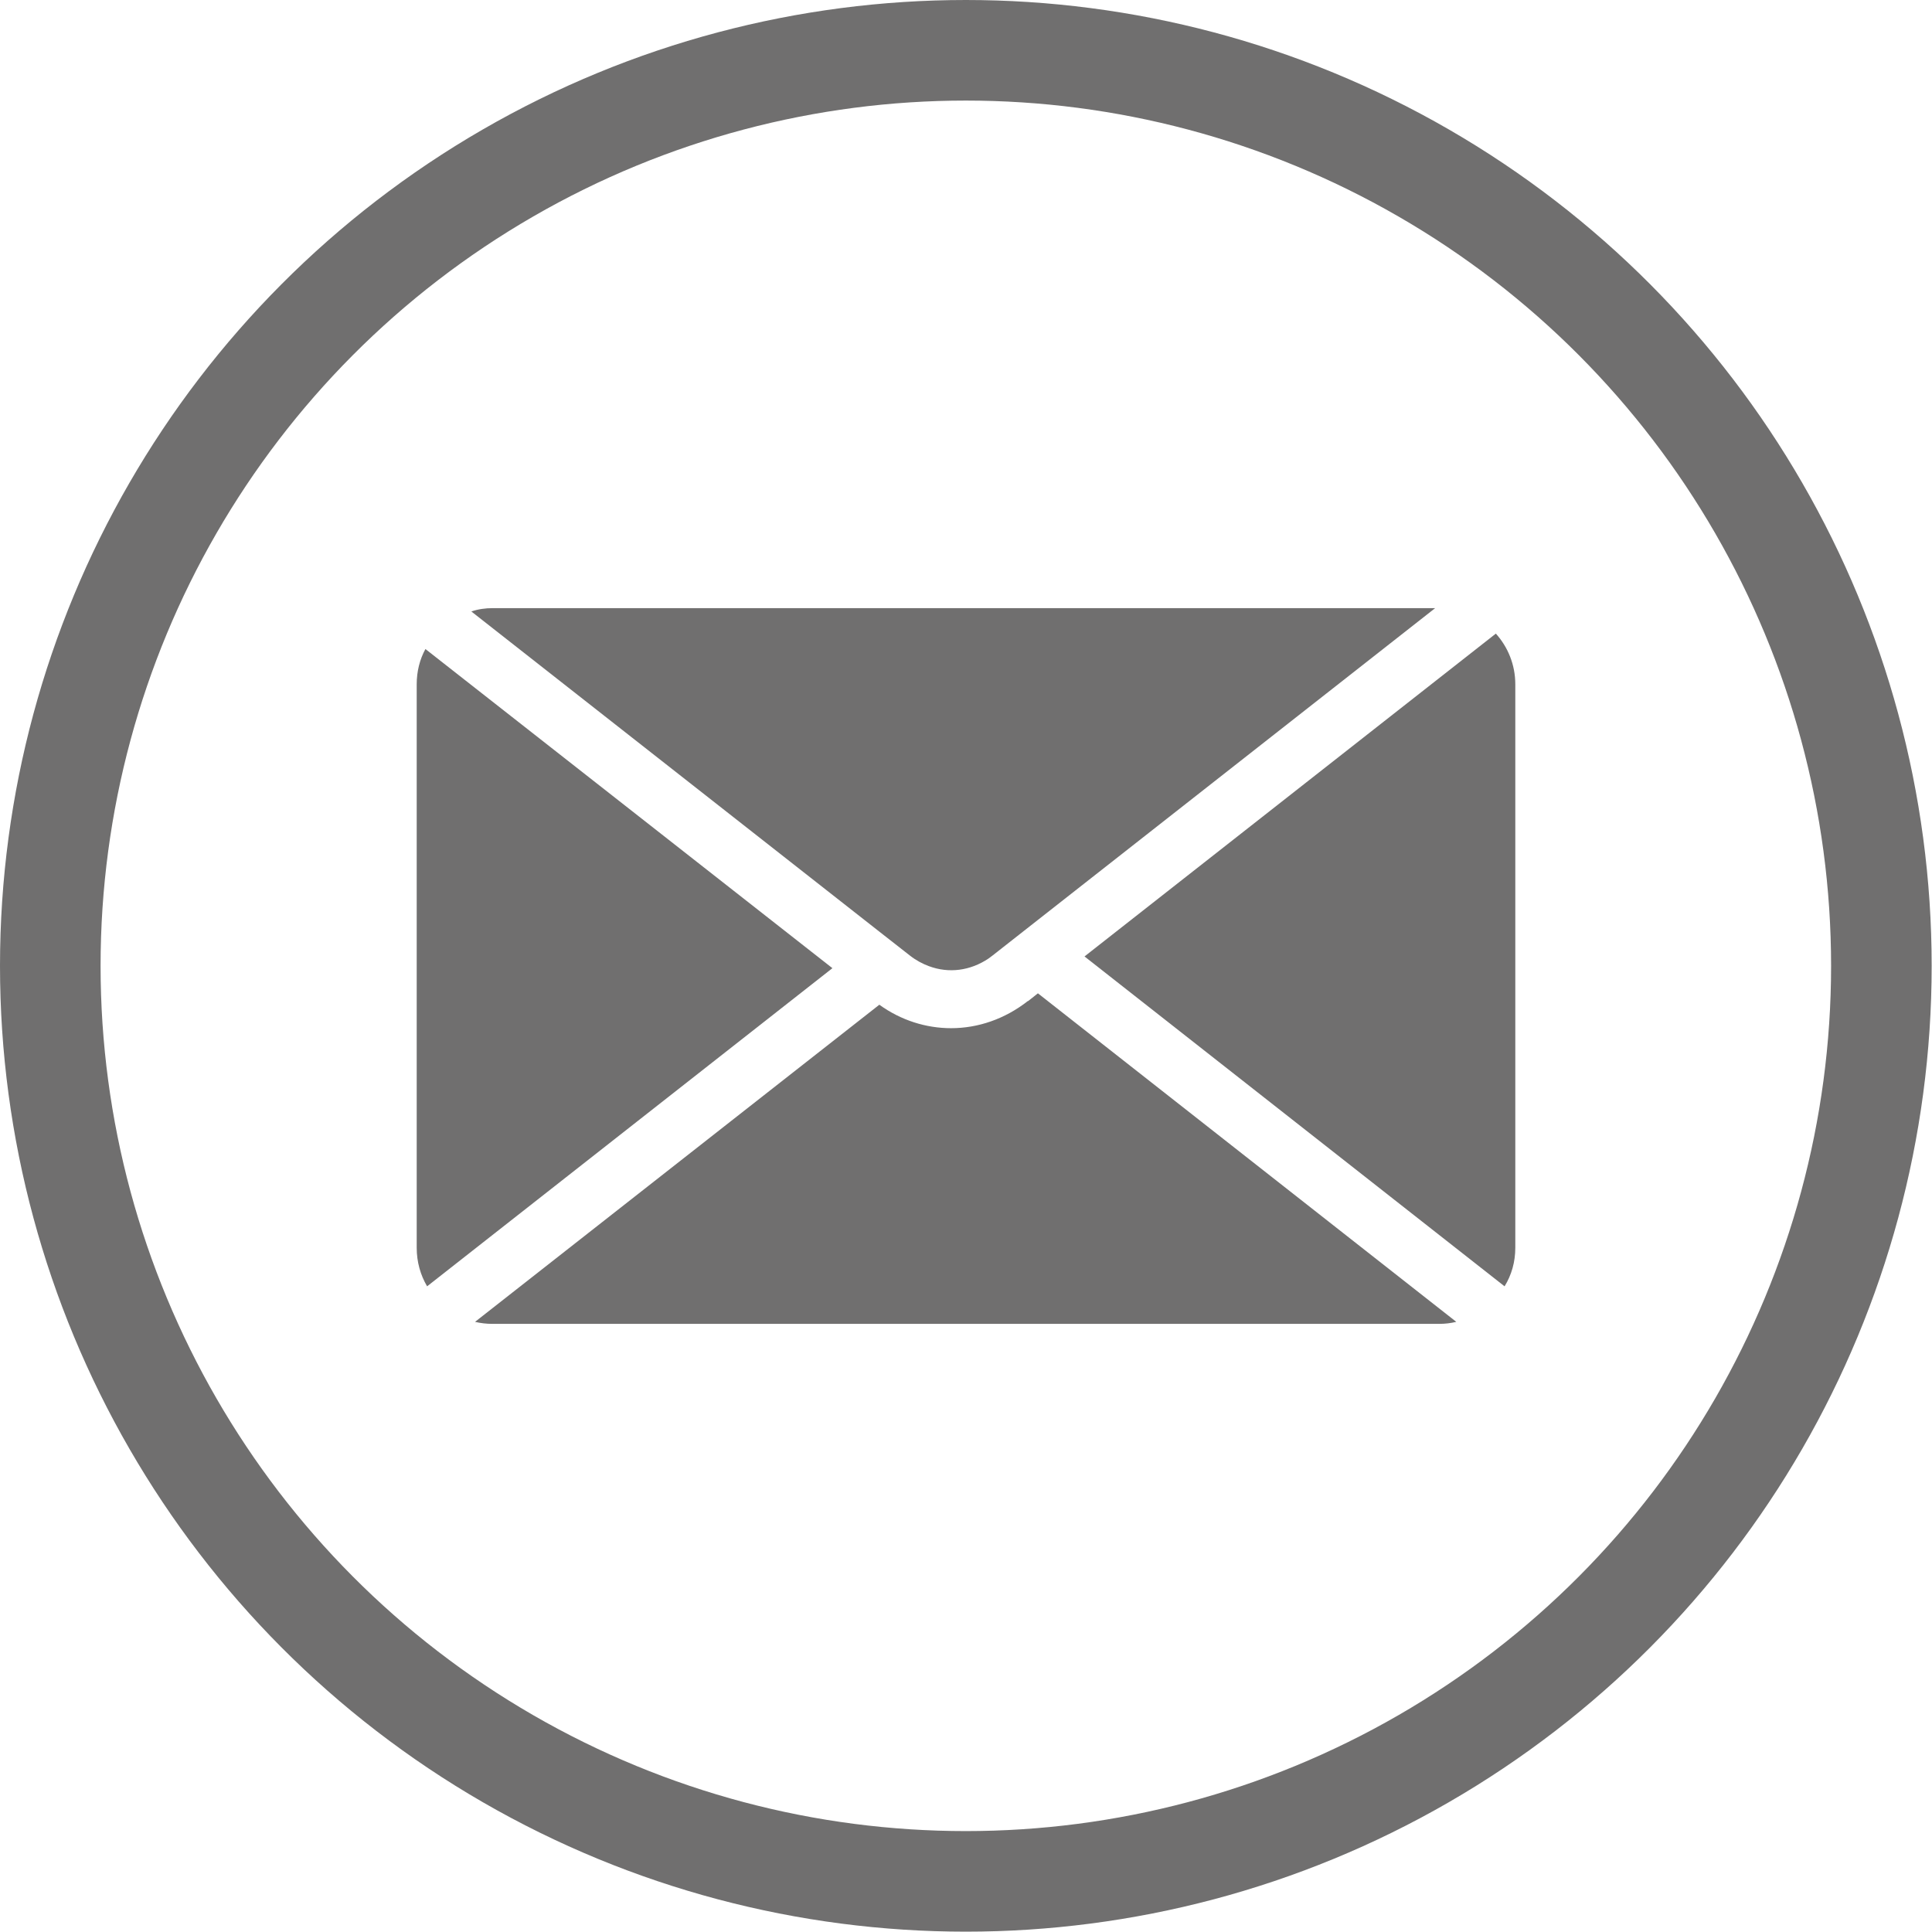
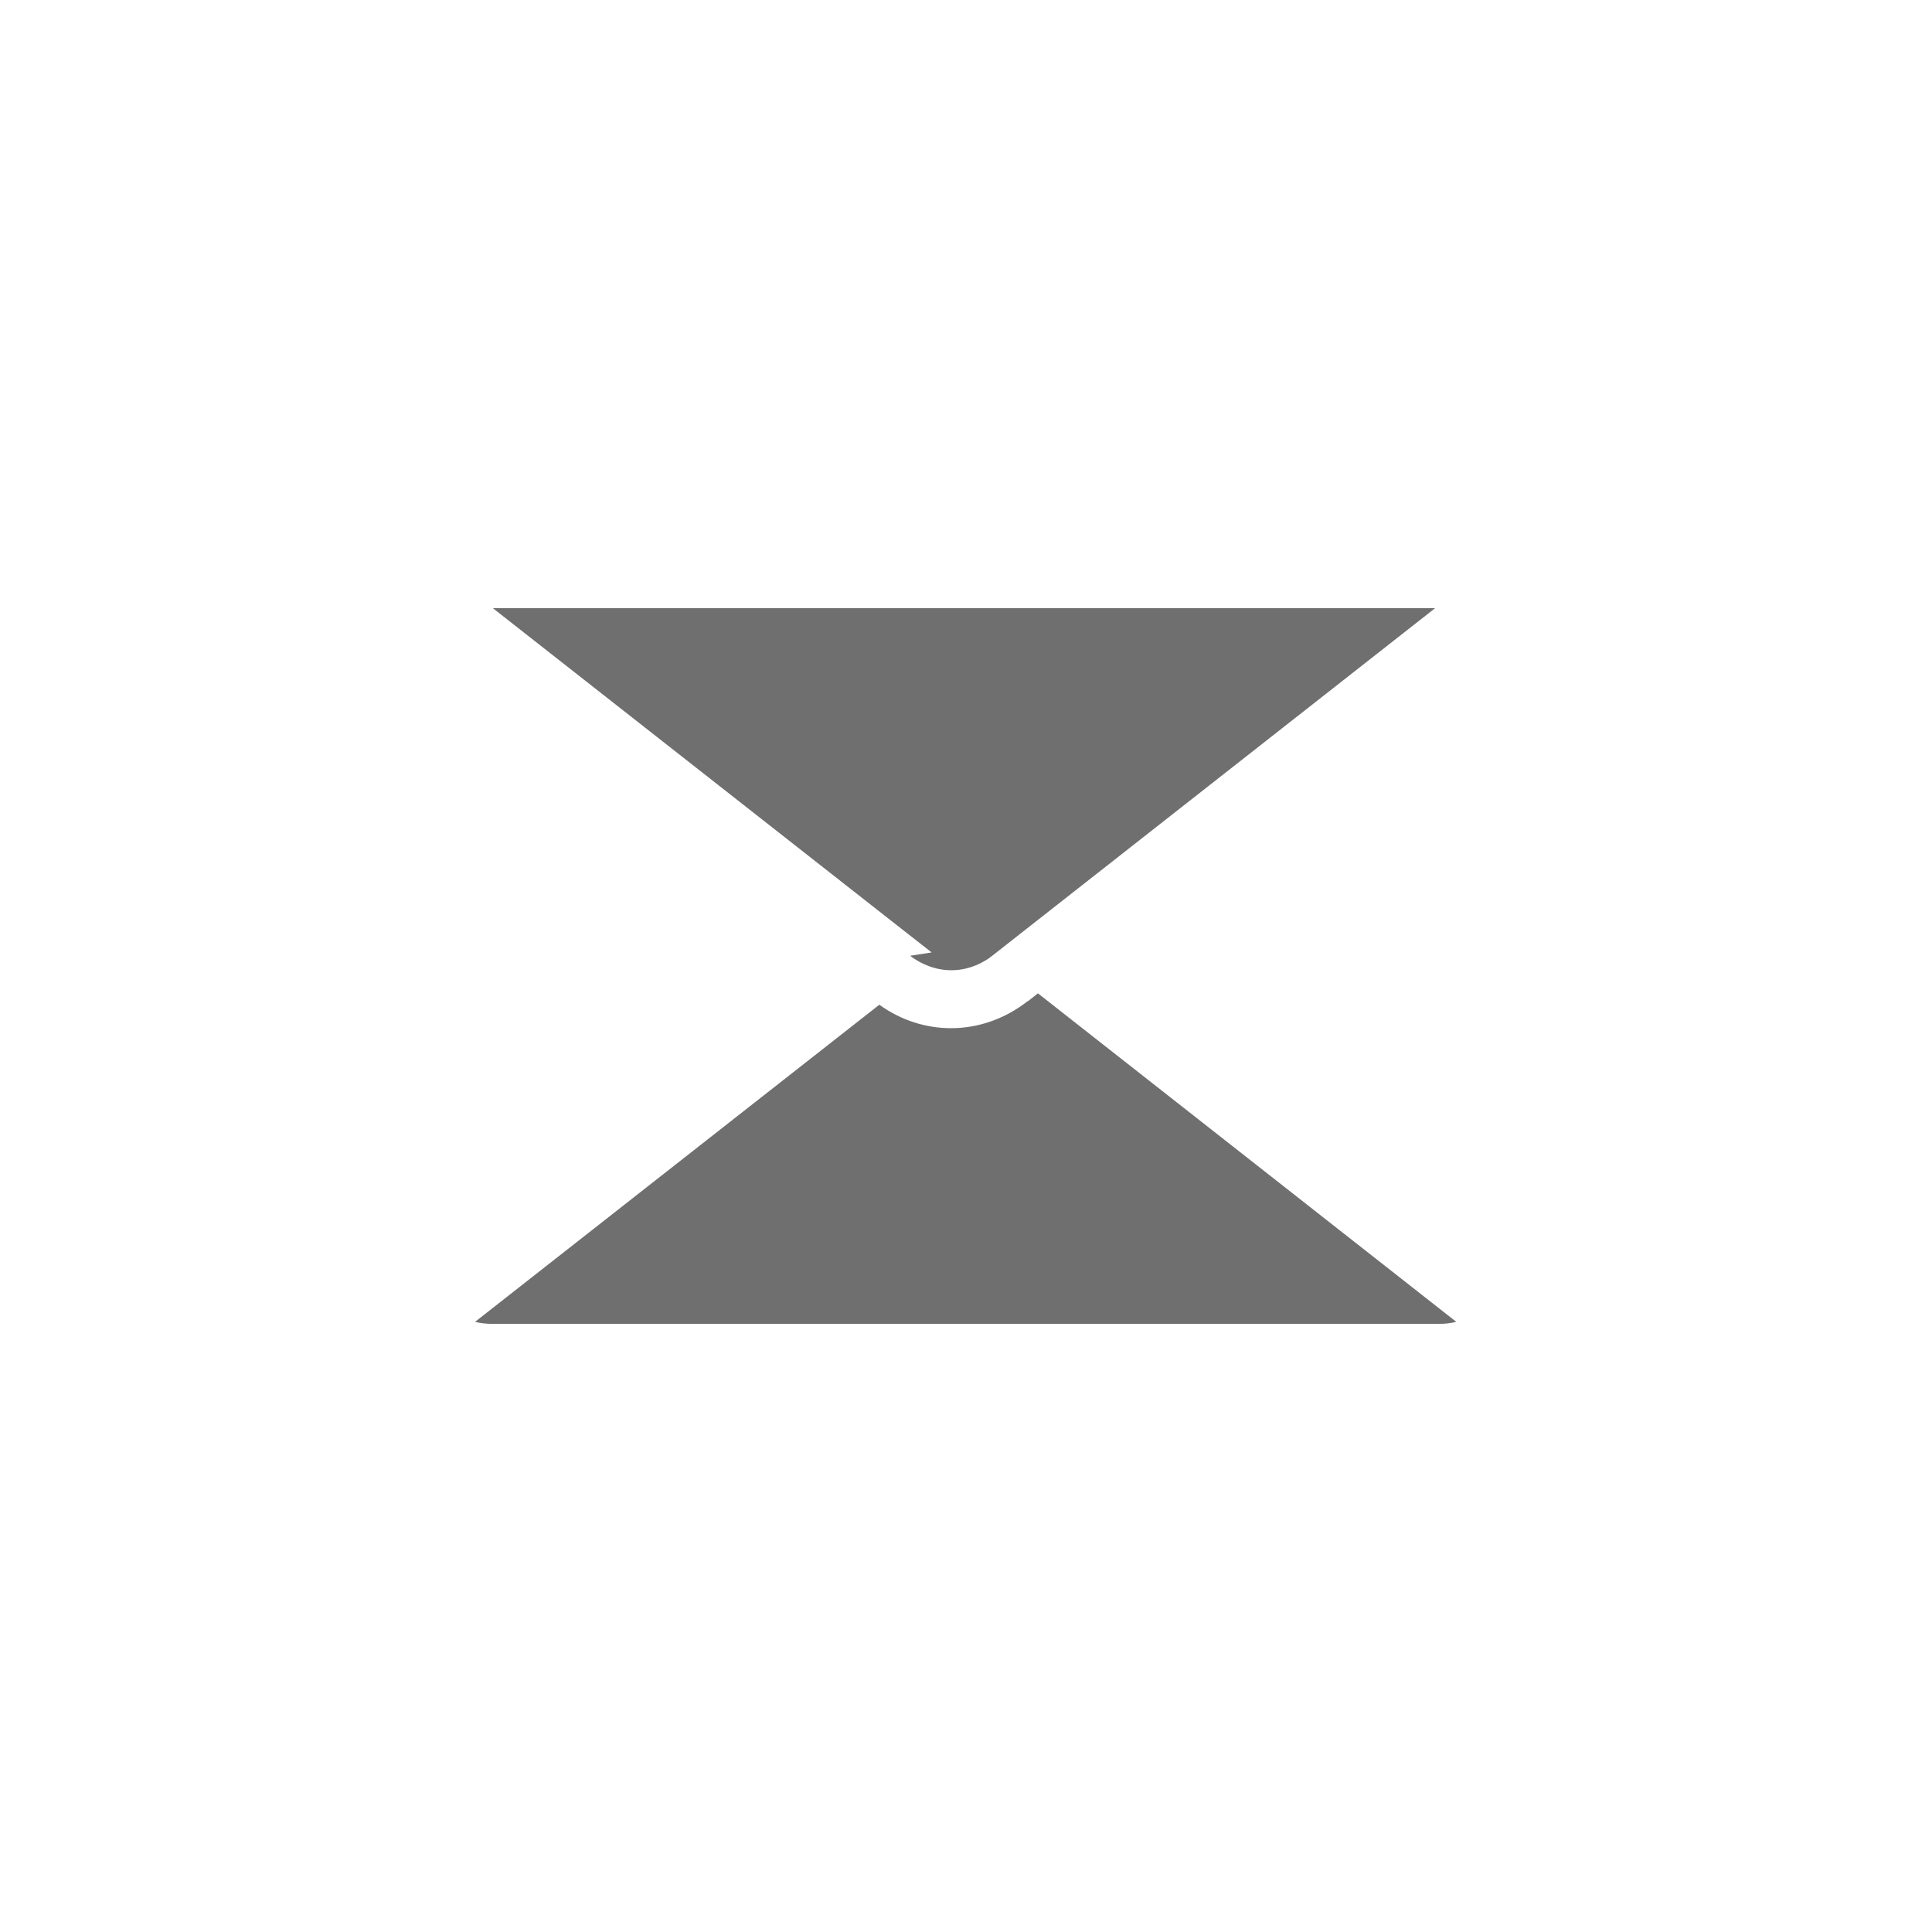
<svg xmlns="http://www.w3.org/2000/svg" id="Vrstva_2" data-name="Vrstva 2" viewBox="0 0 57.63 57.63">
  <g id="OBJECTS">
    <g>
-       <circle cx="28.81" cy="28.81" r="27.31" fill="none" stroke="#706f6f" stroke-miterlimit="10" stroke-width="3" />
      <g>
-         <path d="M27.15,28.51c.18.14.37.24.56.31.59.22,1.23.14,1.78-.23.04-.03.08-.06.12-.09l1.35-1.06,11.85-9.3H14.7c-.22,0-.44.03-.64.1l12.17,9.55.92.72Z" fill="#706f6f" />
-         <path d="M12.69,19.36c-.17.31-.26.67-.26,1.05v16.81c0,.42.11.81.31,1.15l12.09-9.49-12.14-9.52Z" fill="#706f6f" />
+         <path d="M27.15,28.51c.18.14.37.24.56.31.59.22,1.23.14,1.78-.23.04-.03.08-.06.12-.09l1.35-1.06,11.85-9.3H14.7l12.17,9.55.92.72Z" fill="#706f6f" />
        <path d="M30.66,29.86c-.69.54-1.49.81-2.29.81-.74,0-1.49-.23-2.14-.7l-12.06,9.46c.17.04.34.06.52.06h28.24c.18,0,.34-.02.51-.06l-12.48-9.8-.29.23Z" fill="#706f6f" />
-         <path d="M44.62,18.9l-12.27,9.63,12.53,9.84c.21-.34.32-.73.32-1.15v-16.81c0-.58-.22-1.11-.58-1.51Z" fill="#706f6f" />
      </g>
    </g>
  </g>
</svg>